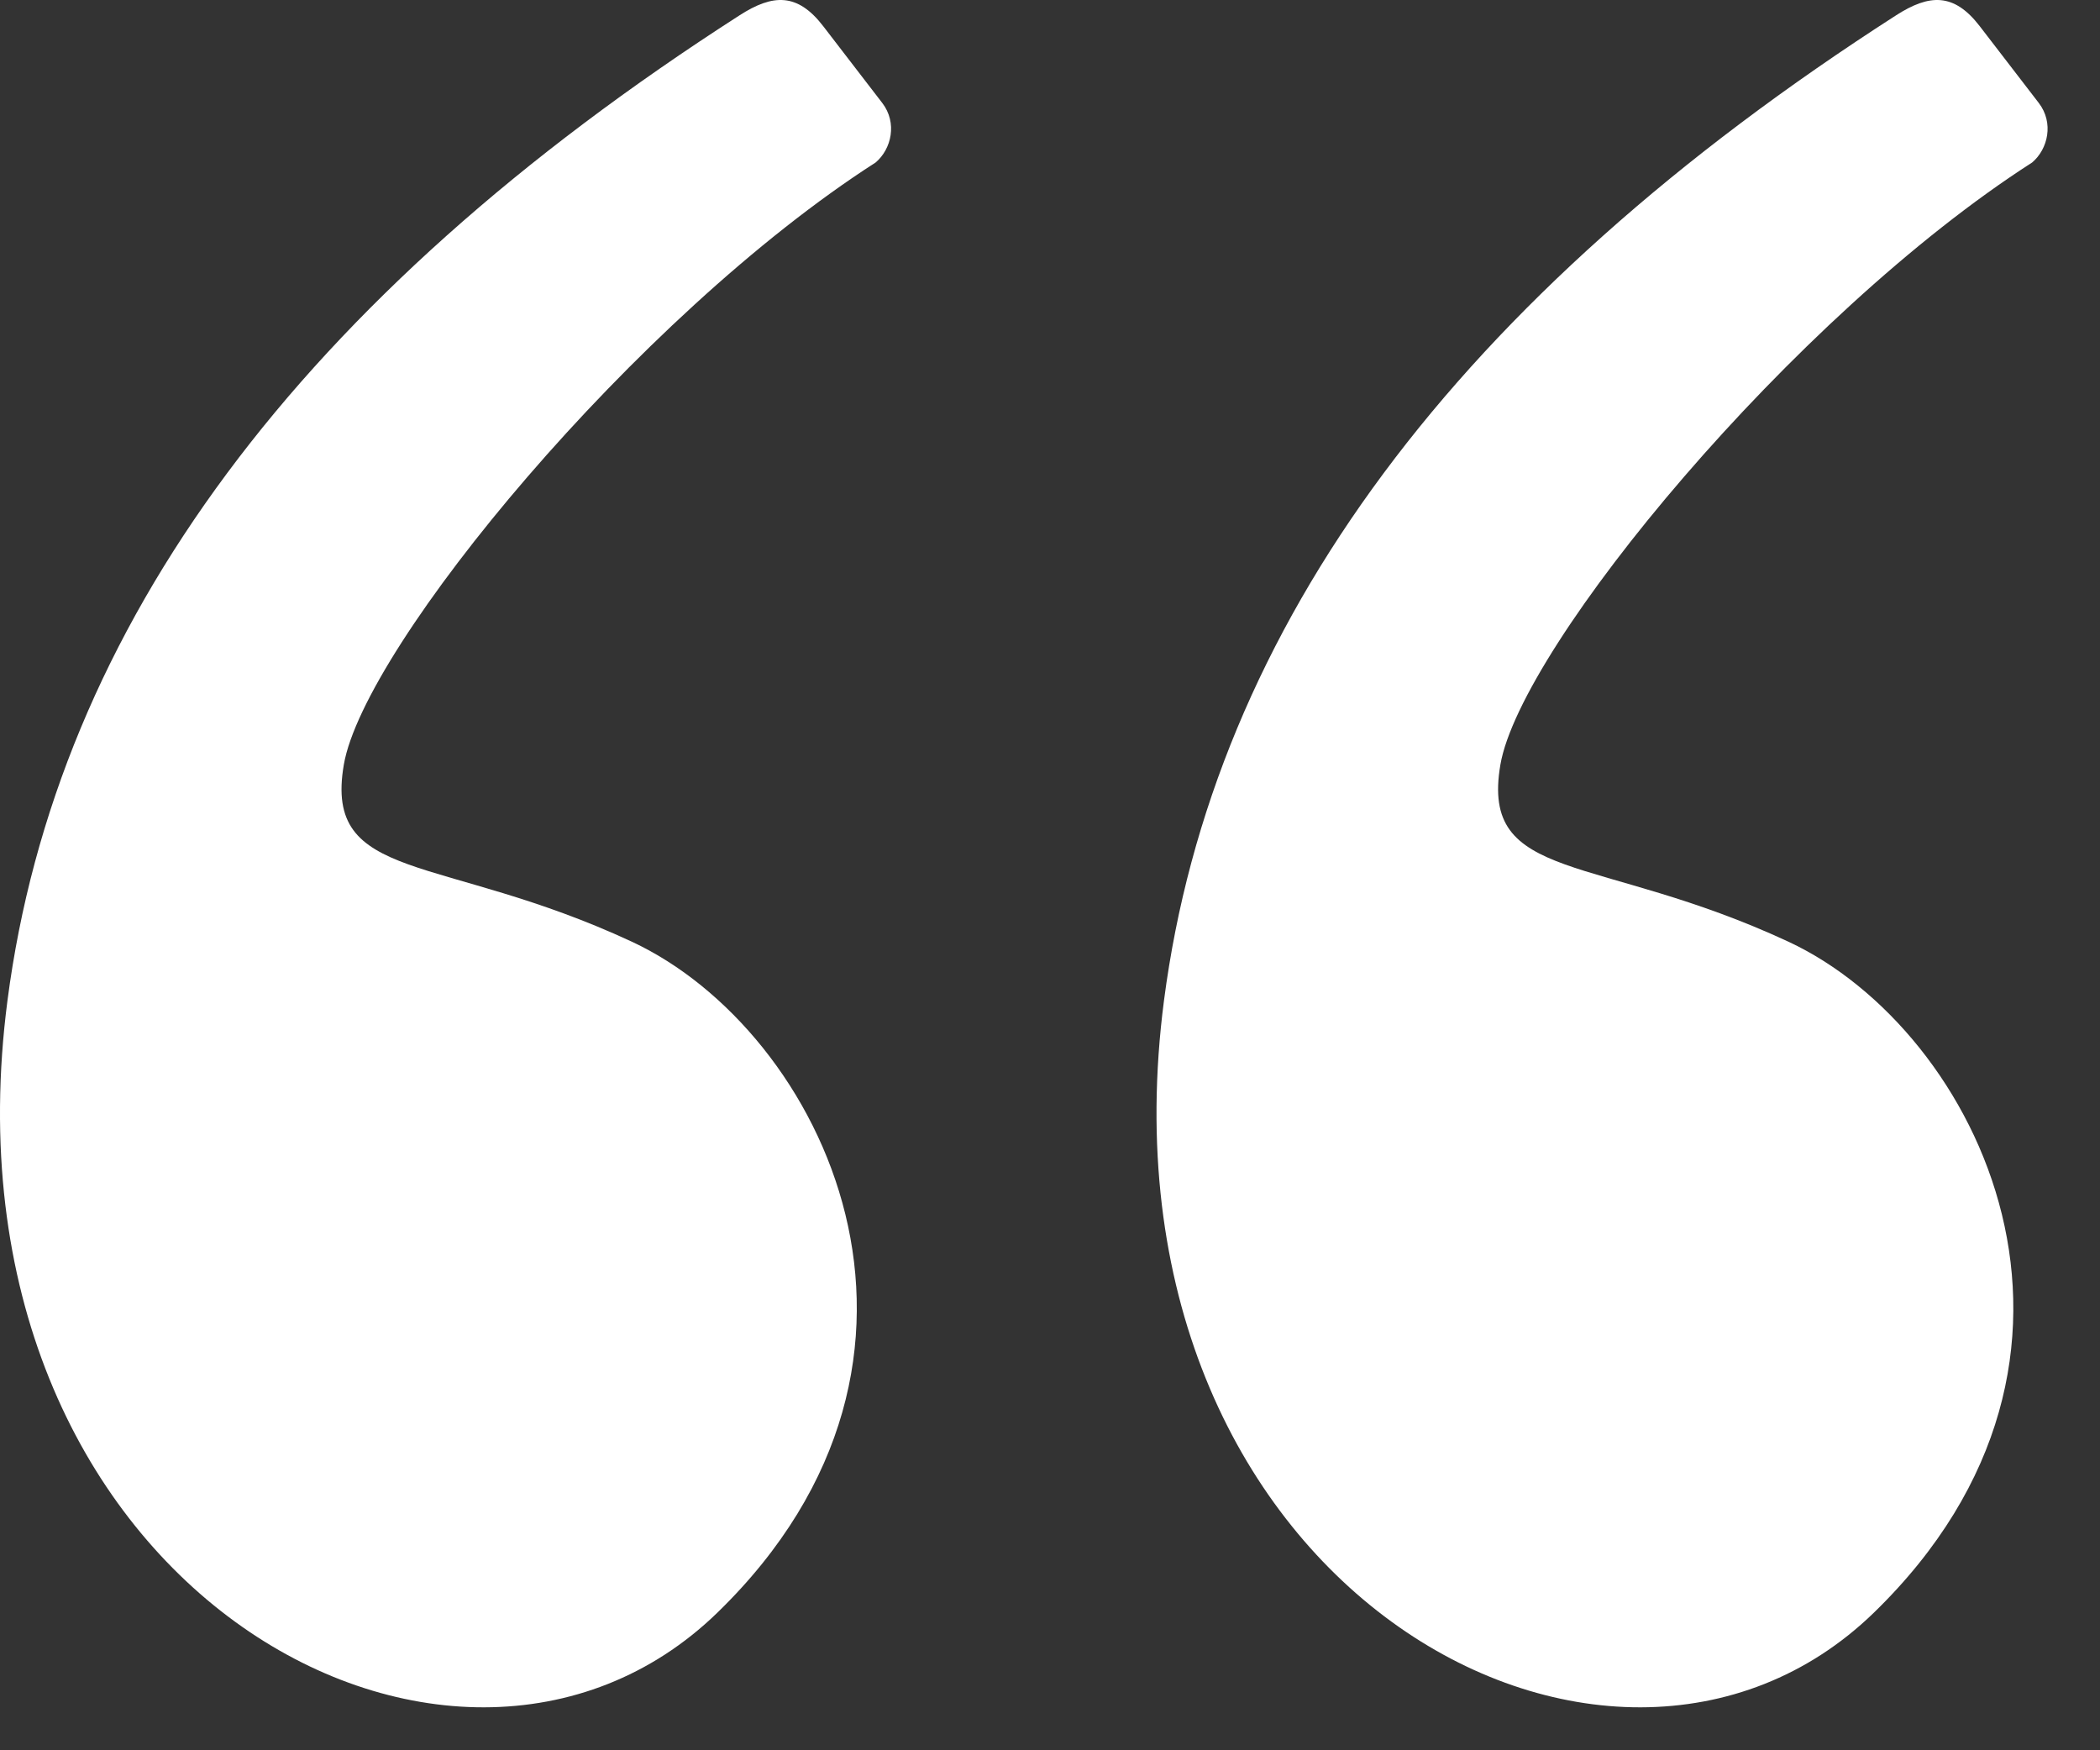
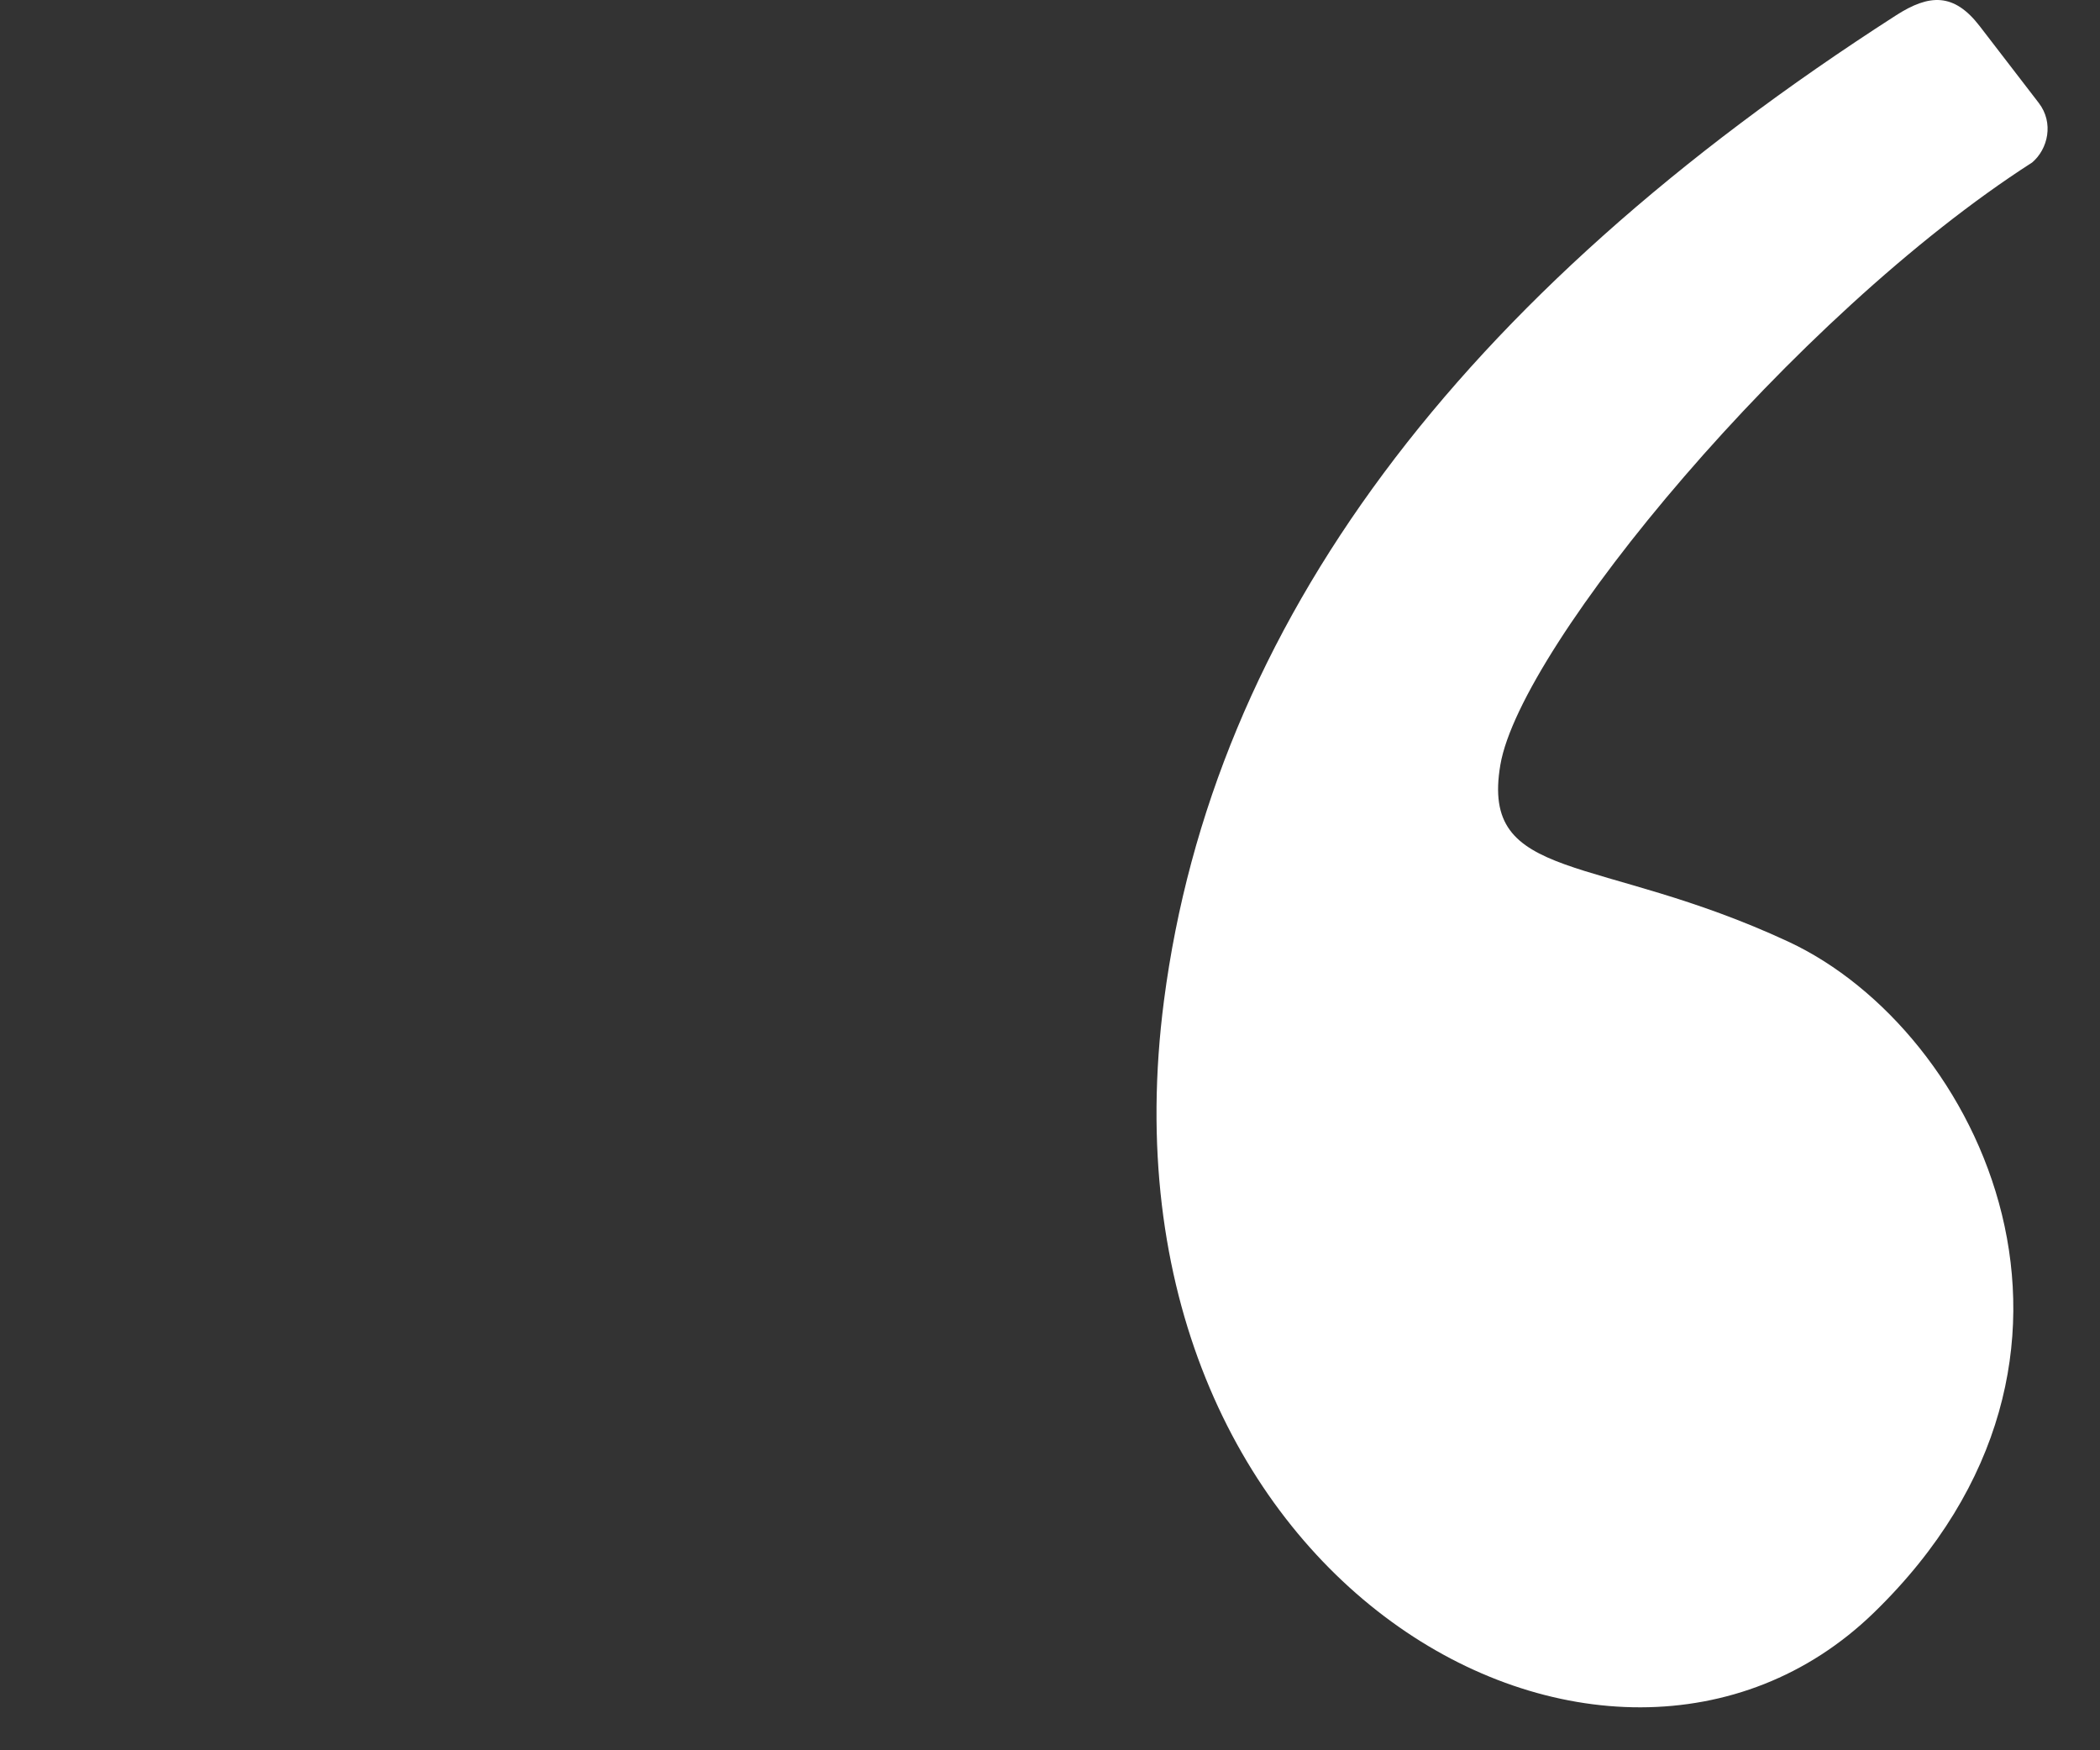
<svg xmlns="http://www.w3.org/2000/svg" width="36" height="30" viewBox="0 0 36 30" fill="none">
  <rect x="0" y="0" width="36" height="30" fill="#333333" stroke="none" />
-   <path fill-rule="evenodd" clip-rule="evenodd" d="M12.679 0.262C5.148 5.098 0.965 10.727 0.128 17.149C-1.174 27.146 7.766 32.039 12.296 27.643C16.826 23.246 14.111 17.666 10.83 16.14C7.55 14.615 5.544 15.146 5.894 13.107C6.244 11.069 10.911 5.417 15.011 2.785C15.283 2.554 15.386 2.105 15.124 1.764C14.952 1.541 14.614 1.101 14.111 0.447C13.67 -0.125 13.248 -0.104 12.679 0.262Z" fill="white" />
  <path fill-rule="evenodd" clip-rule="evenodd" d="M32.505 0.262C24.975 5.098 20.791 10.727 19.954 17.149C18.652 27.146 27.592 32.039 32.122 27.643C36.652 23.246 33.937 17.666 30.657 16.14C27.377 14.615 25.37 15.146 25.721 13.107C26.07 11.069 30.737 5.417 34.837 2.785C35.109 2.554 35.212 2.105 34.95 1.764C34.778 1.541 34.44 1.101 33.937 0.447C33.496 -0.125 33.075 -0.104 32.505 0.262Z" fill="white" />
</svg>